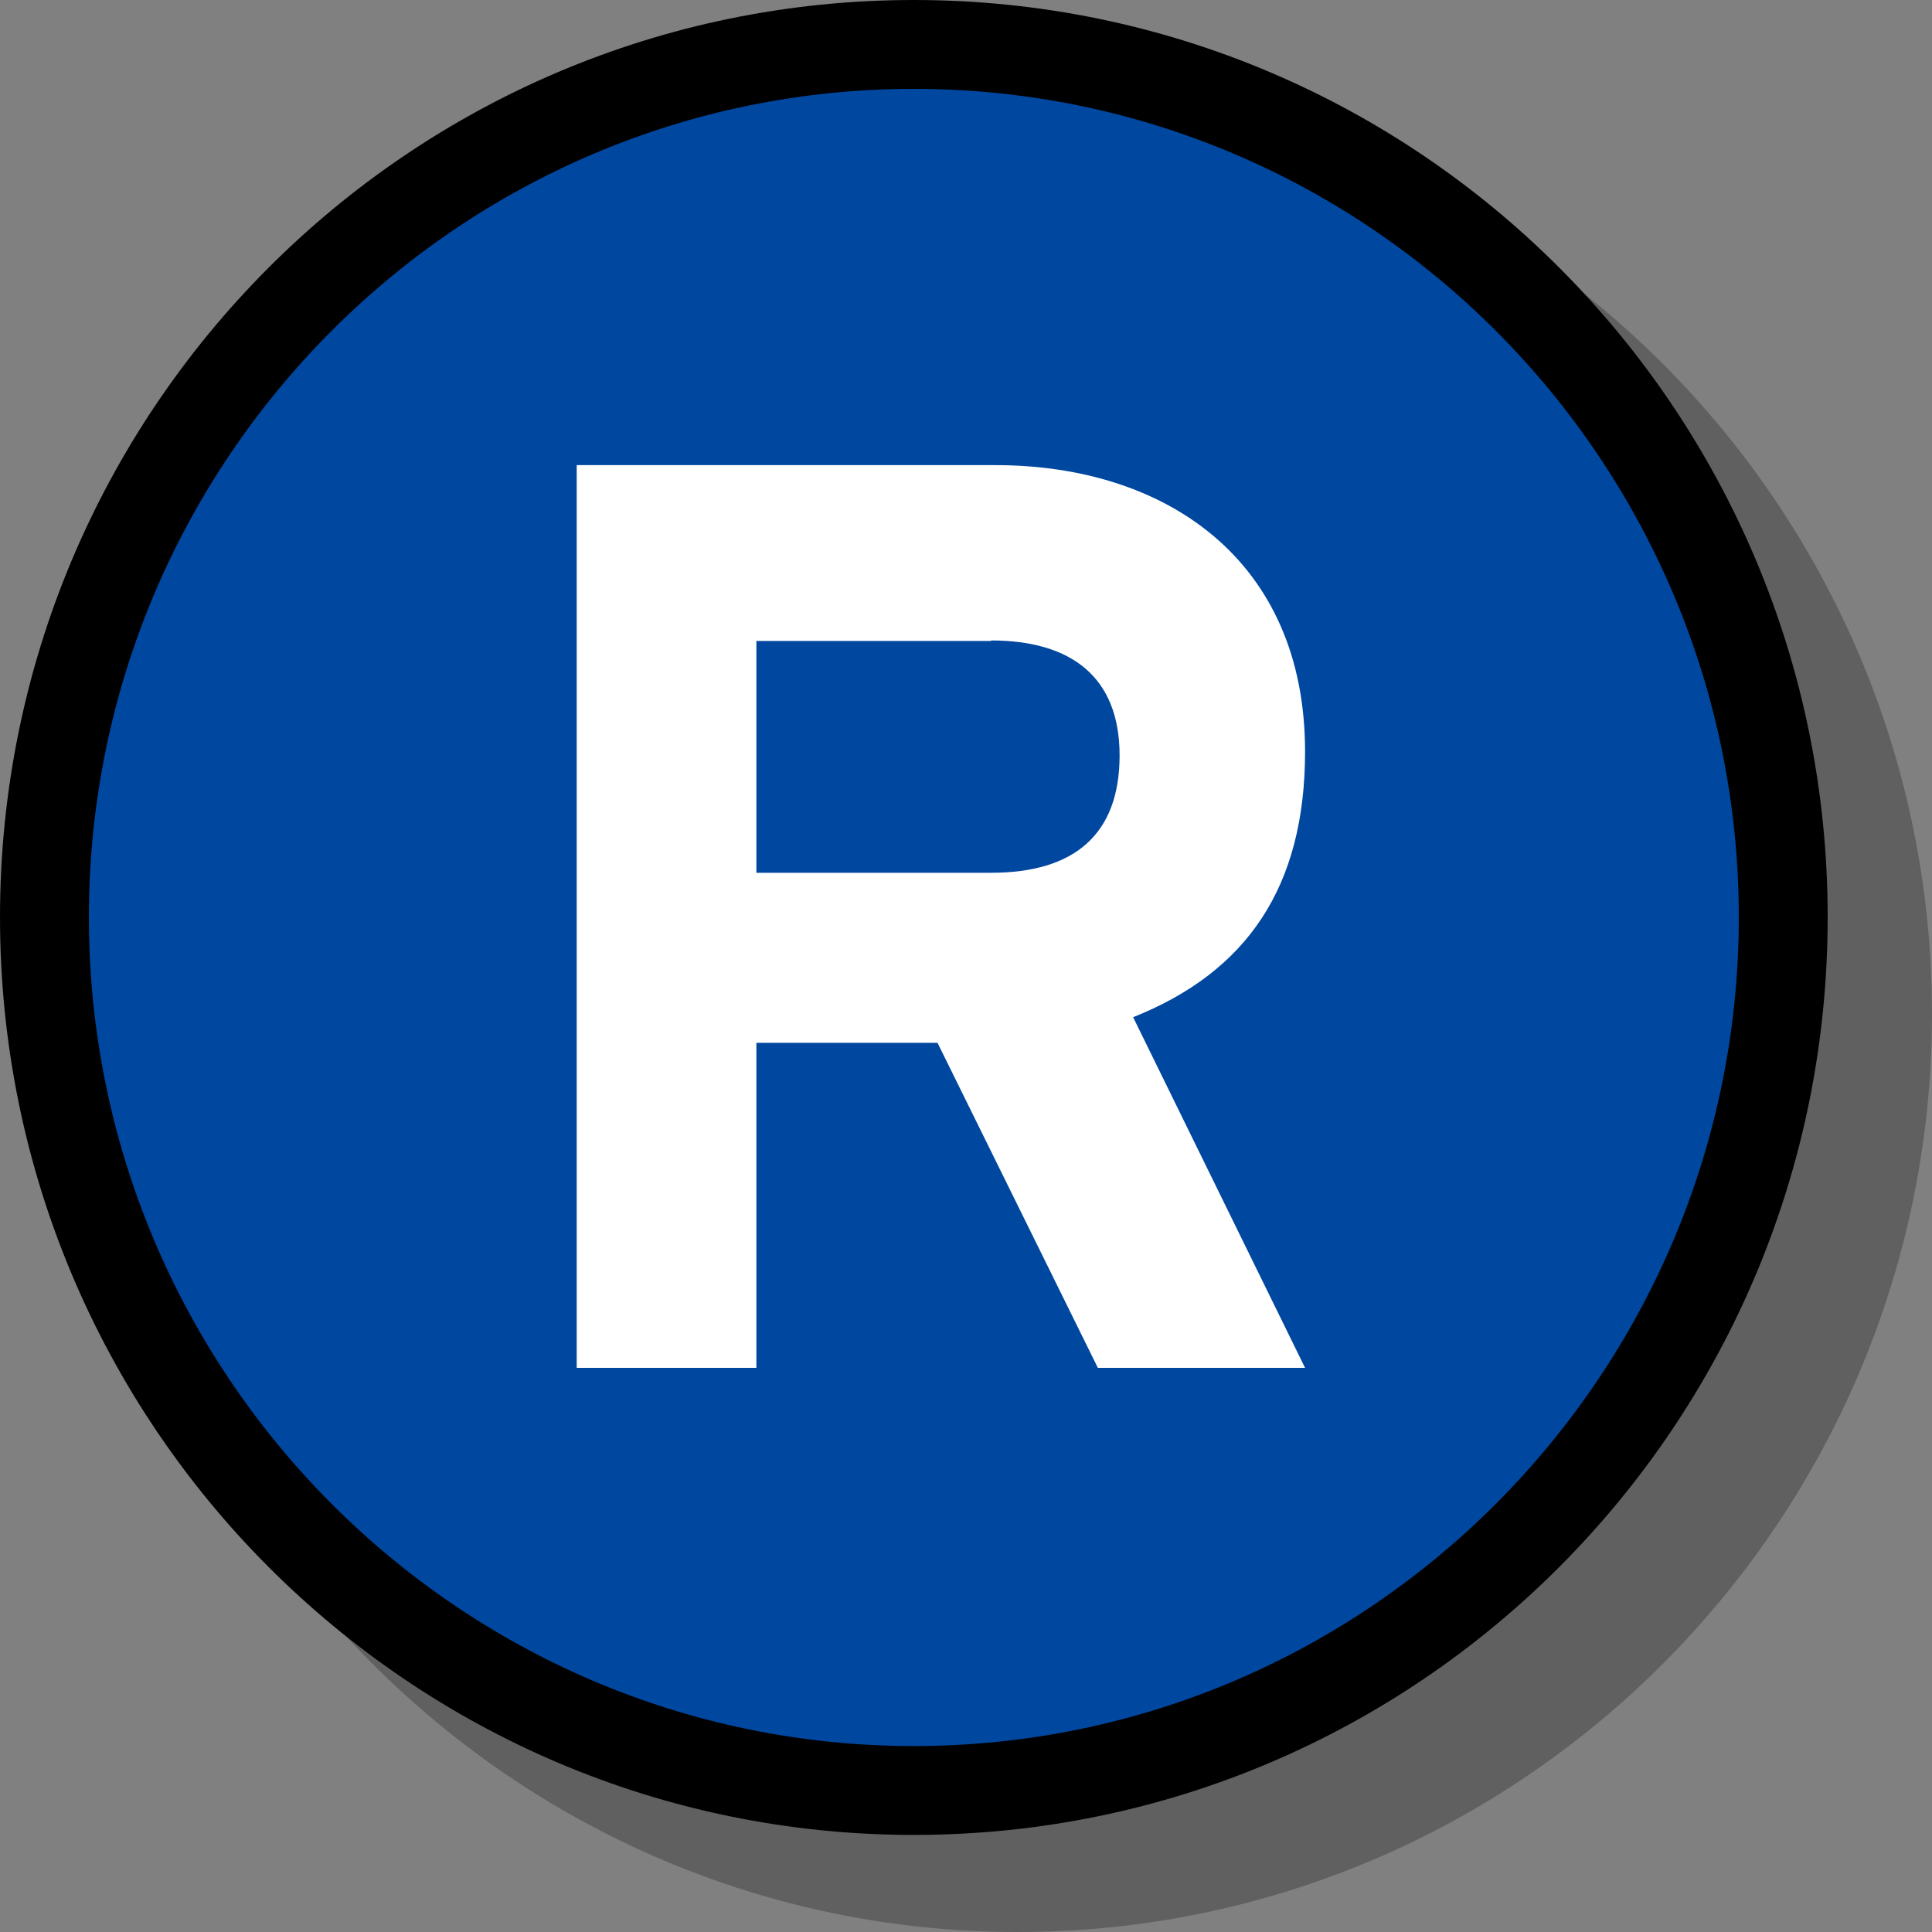
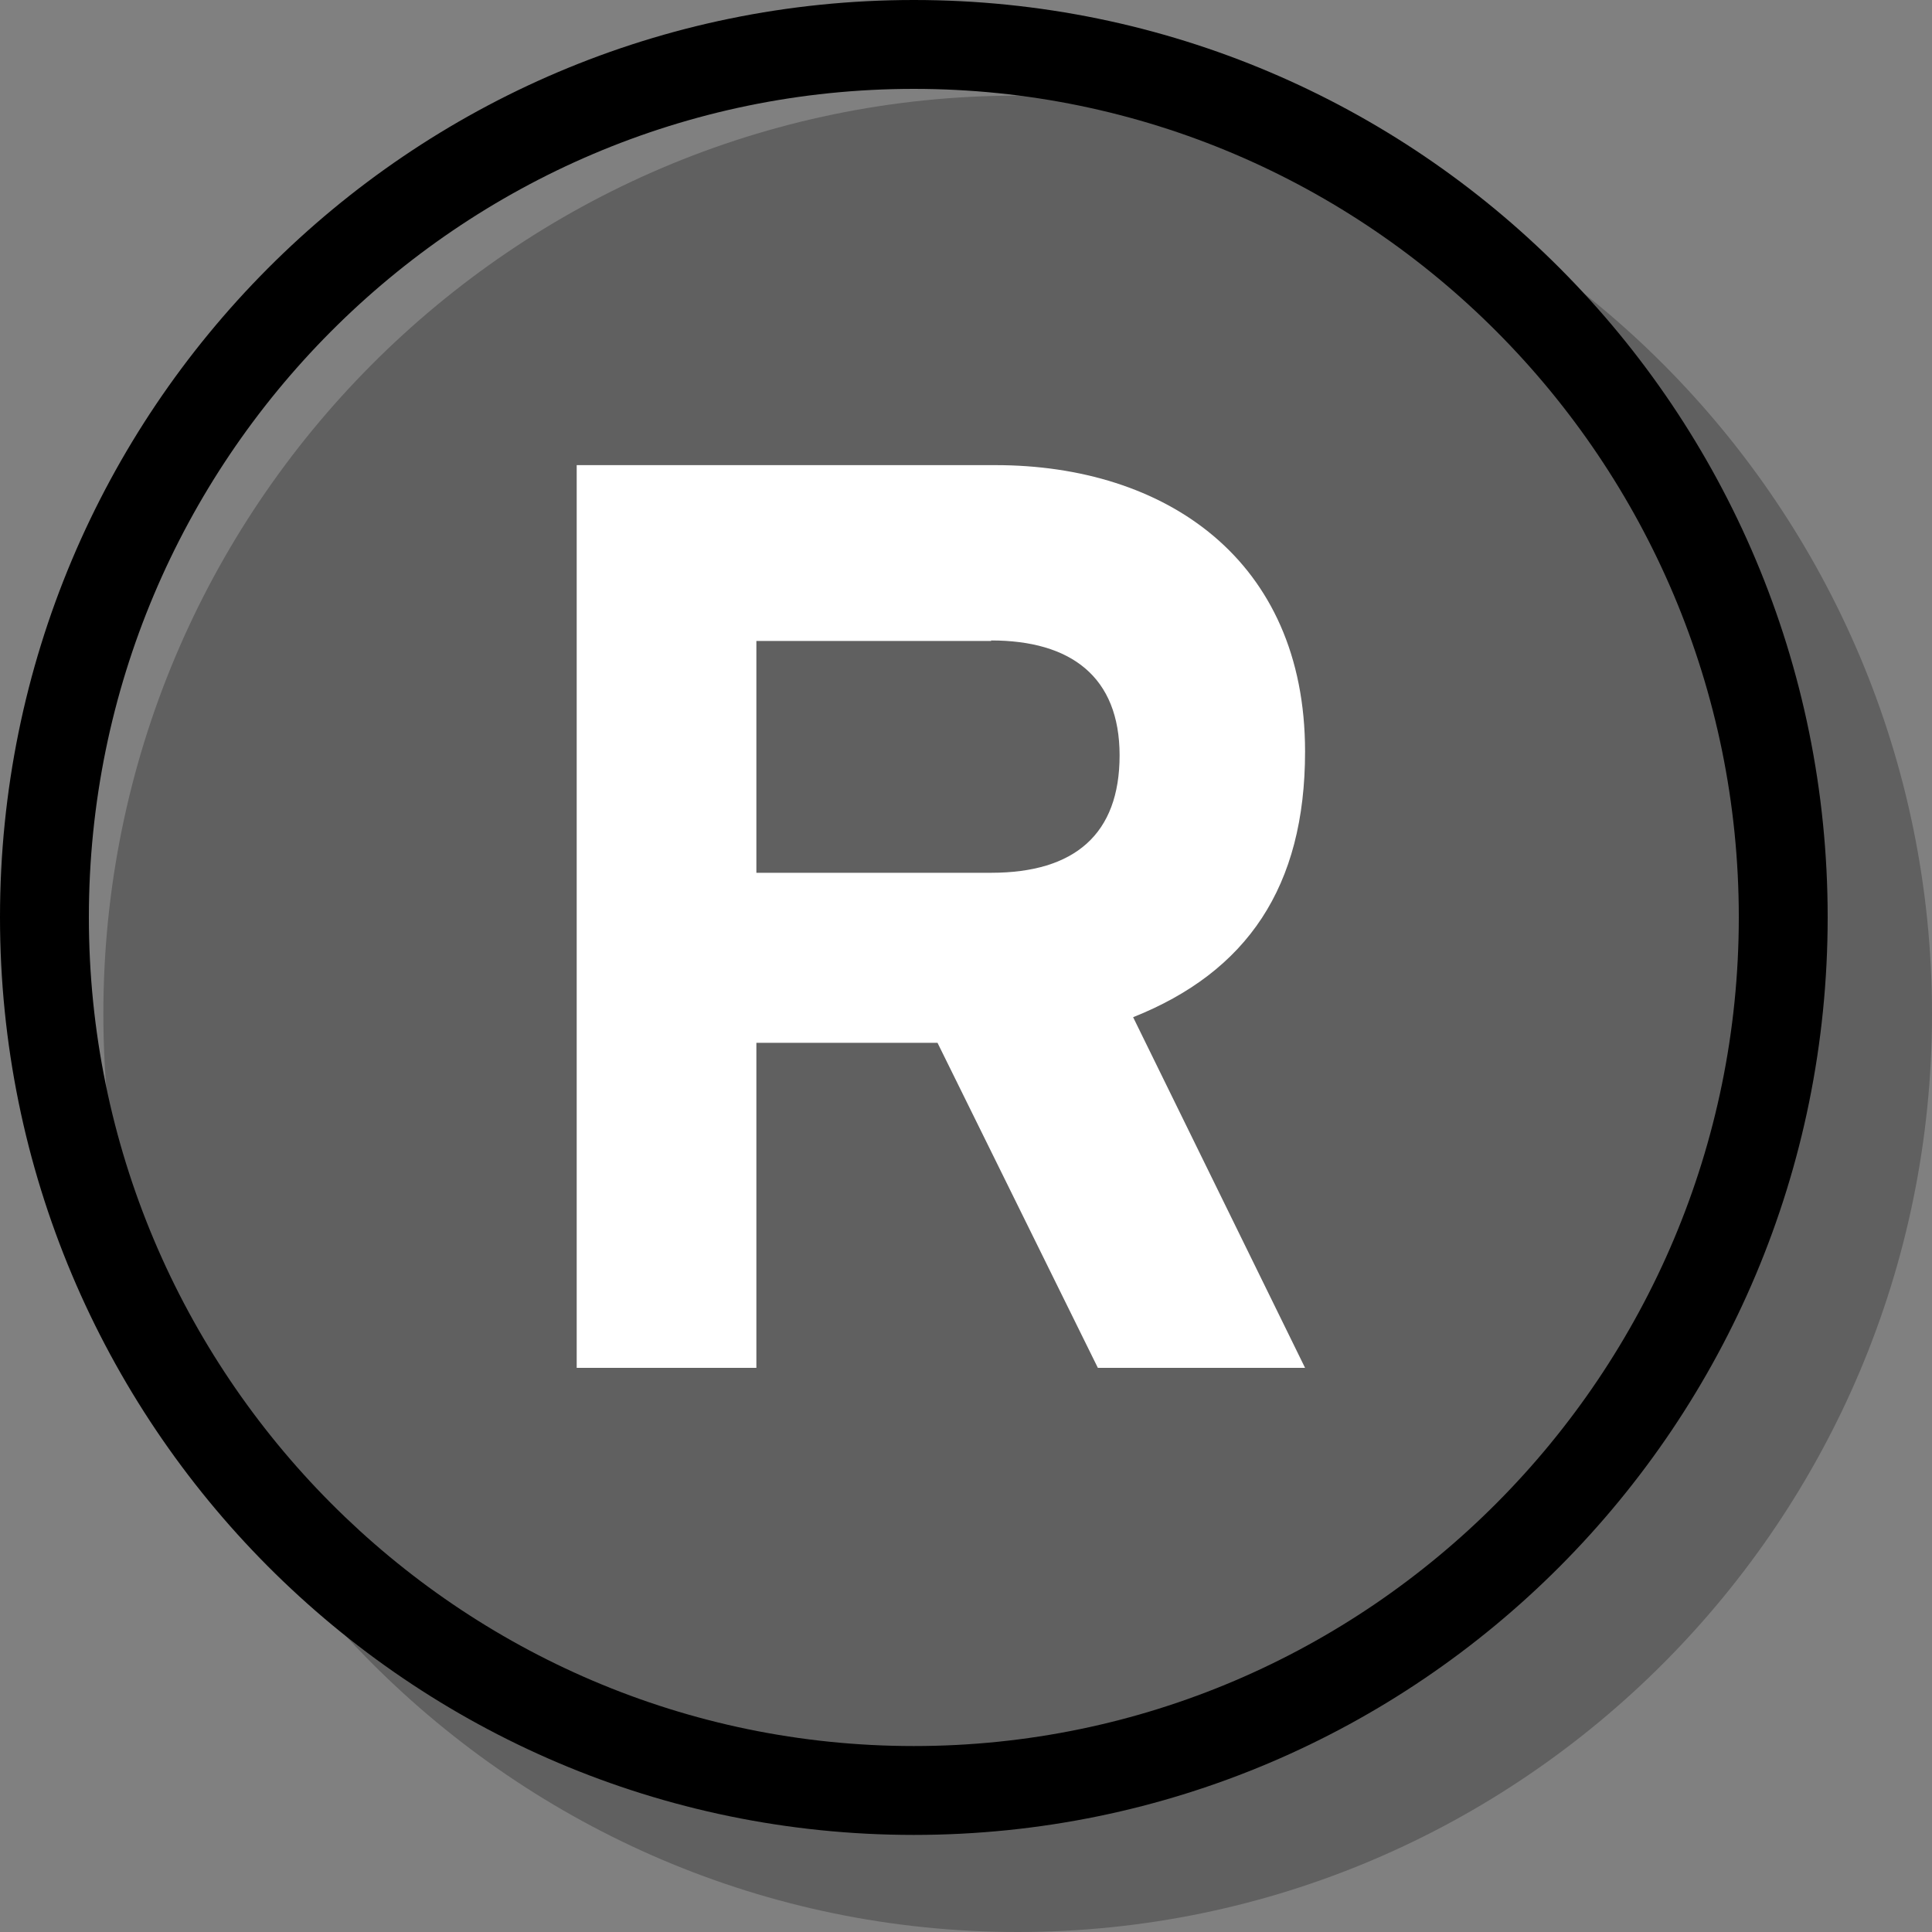
<svg xmlns="http://www.w3.org/2000/svg" id="Layer_2" data-name="Layer 2" width="40" height="40" viewBox="0 0 40 40">
  <rect x="0" y="0" width="40" height="40" fill="#808080" stroke="none" />
  <g id="Available_Icons" data-name="Available Icons">
    <path id="Droppy" d="m21.07,1.98C10.63,1.98,2.14,10.51,2.14,20.99s8.49,19.01,18.93,19.01,18.93-8.53,18.93-19.01S31.51,1.98,21.07,1.98Z" style="opacity: .25;" />
  </g>
  <g id="Reserved">
    <g>
-       <path d="m18.92,37.07C8.99,37.07.92,28.96.92,18.99S8.99.92,18.92.92s18,8.11,18,18.07-8.07,18.08-18,18.08Z" style="fill: #00479f;" />
      <path d="m18.92,1.84c9.42,0,17.08,7.7,17.08,17.15s-7.66,17.16-17.08,17.16S1.84,28.45,1.84,18.99,9.5,1.84,18.92,1.84m0-1.84C8.47,0,0,8.5,0,18.99s8.47,19,18.92,19,18.92-8.5,18.92-19S29.37,0,18.92,0h0Z" />
    </g>
    <path d="m22.73,28.32l-3.32-6.73h-3.75v6.73h-3.72V9.63h8.67c3.51,0,6.41,1.95,6.41,5.93,0,2.8-1.2,4.56-3.56,5.5l3.56,7.26h-4.28Zm-2.21-15.05h-4.86v4.8h4.86c1.73,0,2.66-.8,2.66-2.43s-1.01-2.38-2.66-2.38Z" style="fill: #fff;" />
  </g>
</svg>